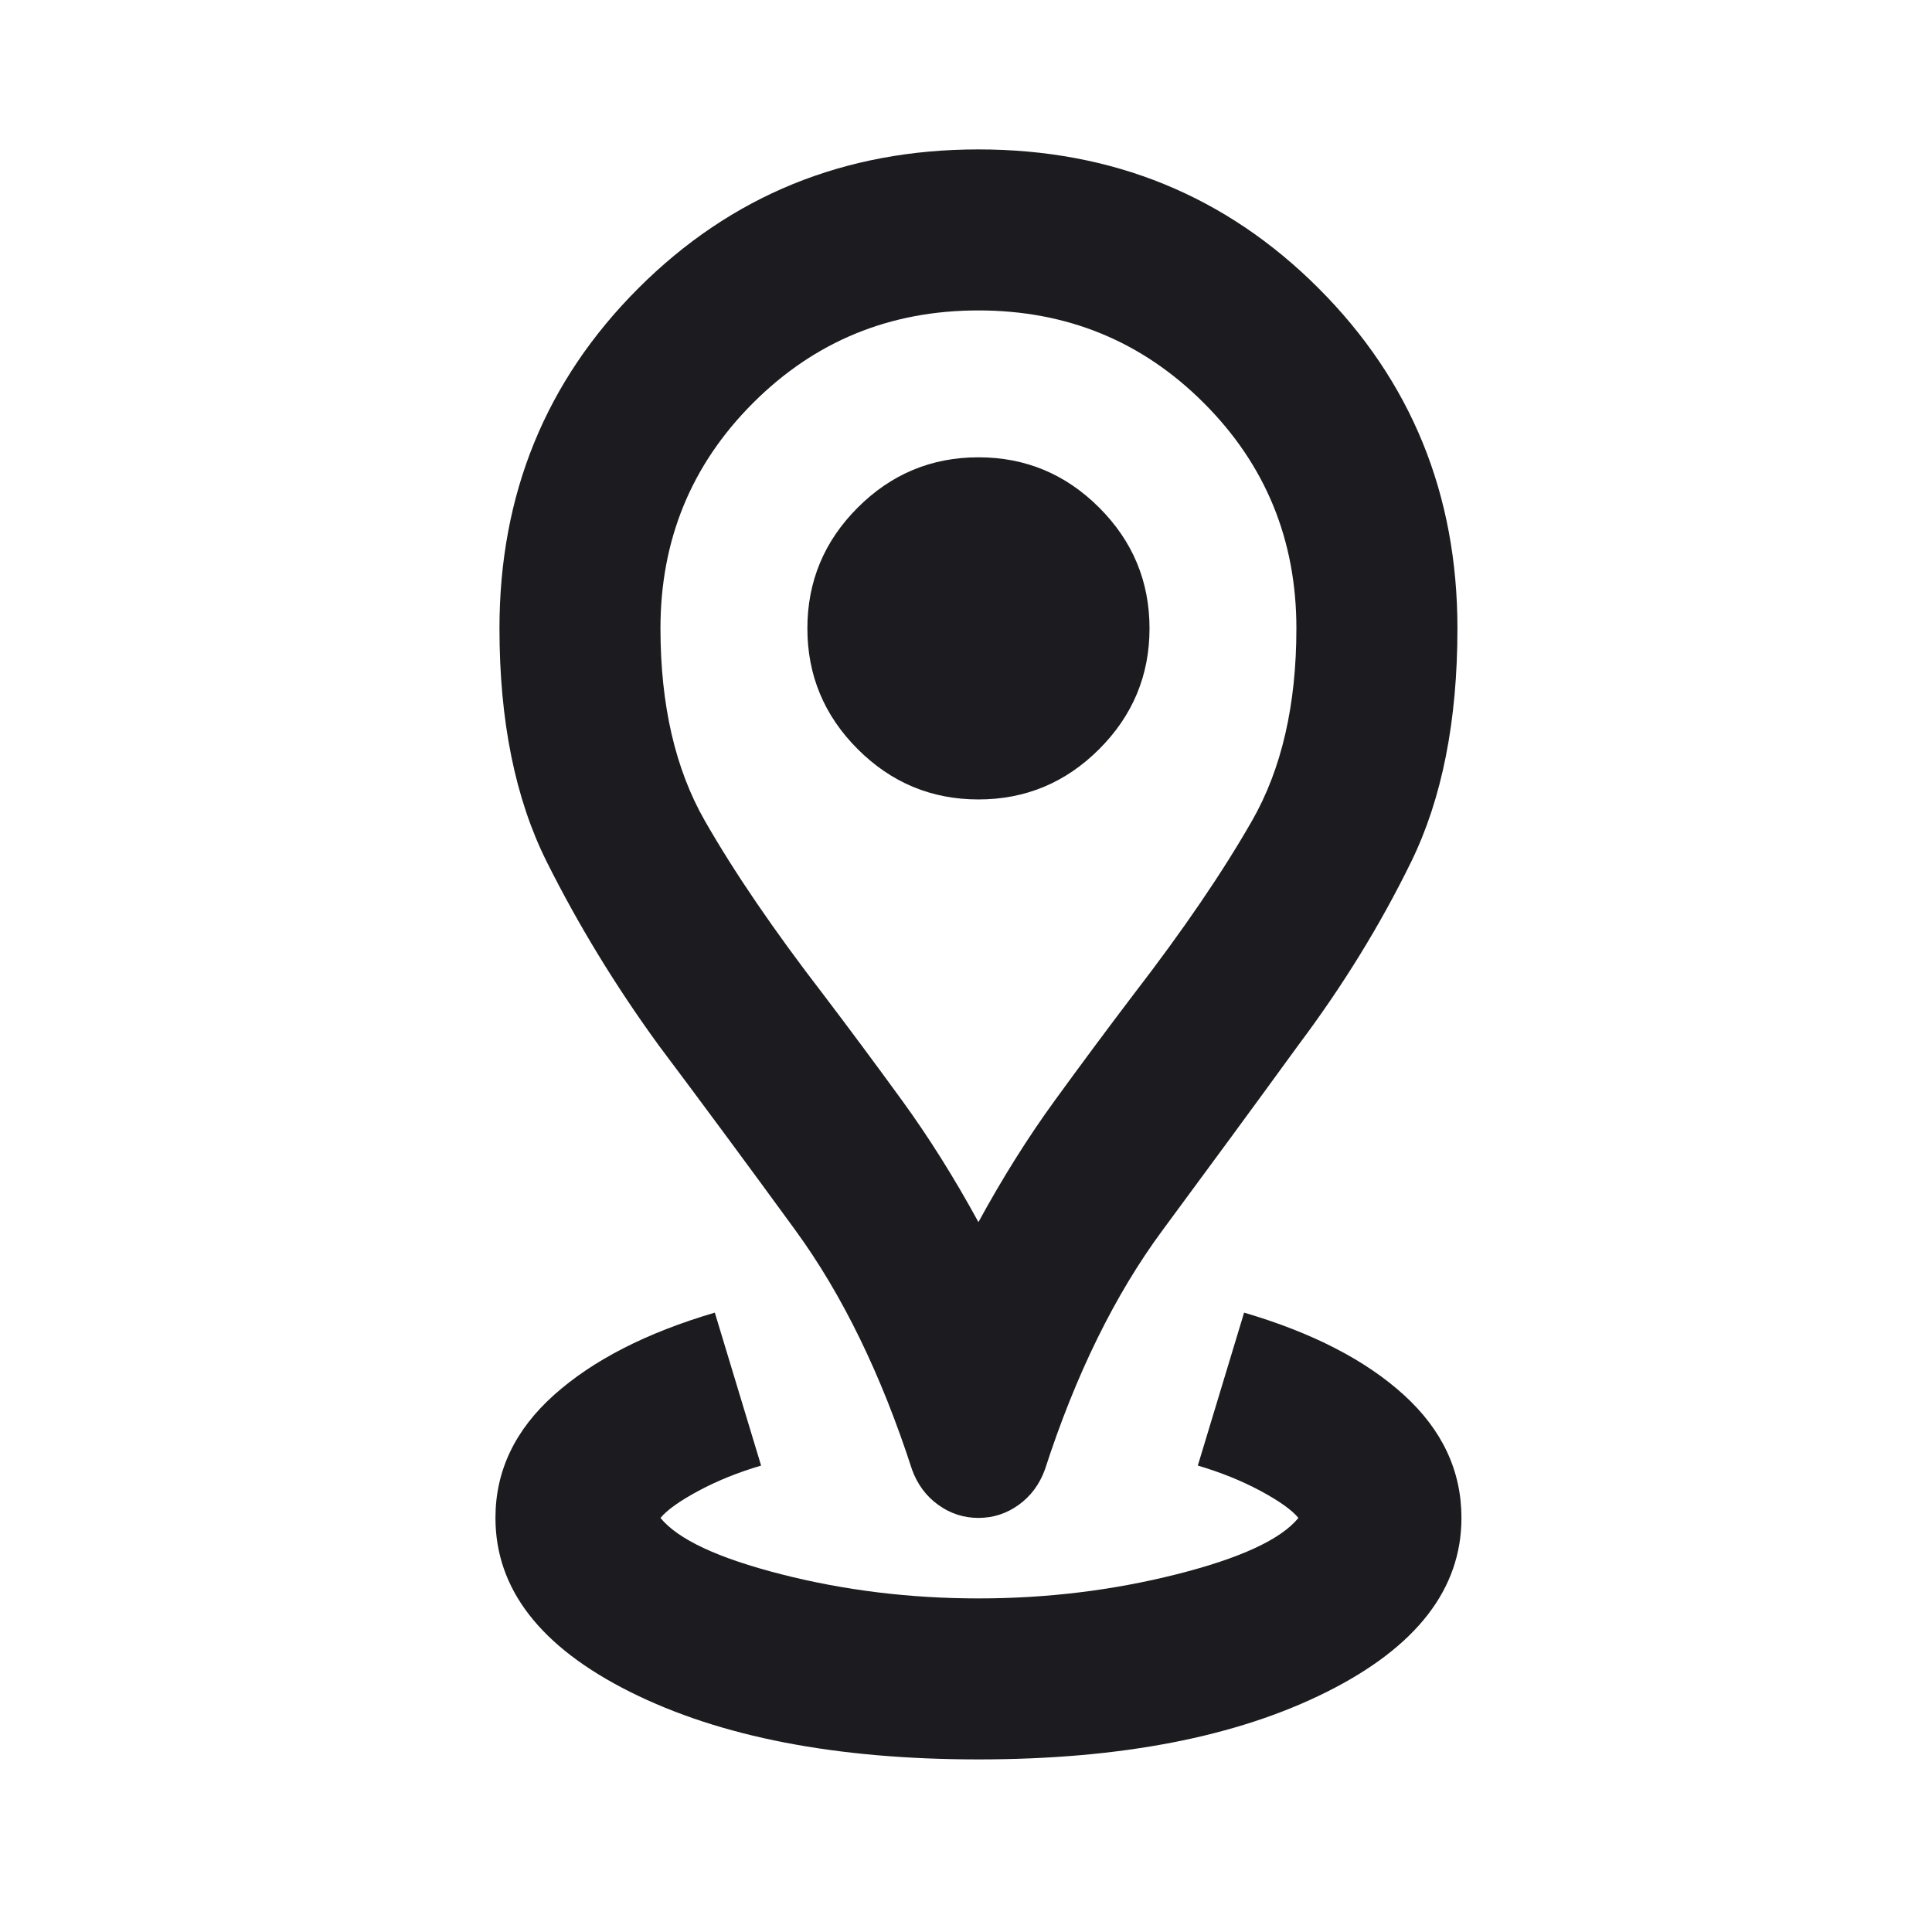
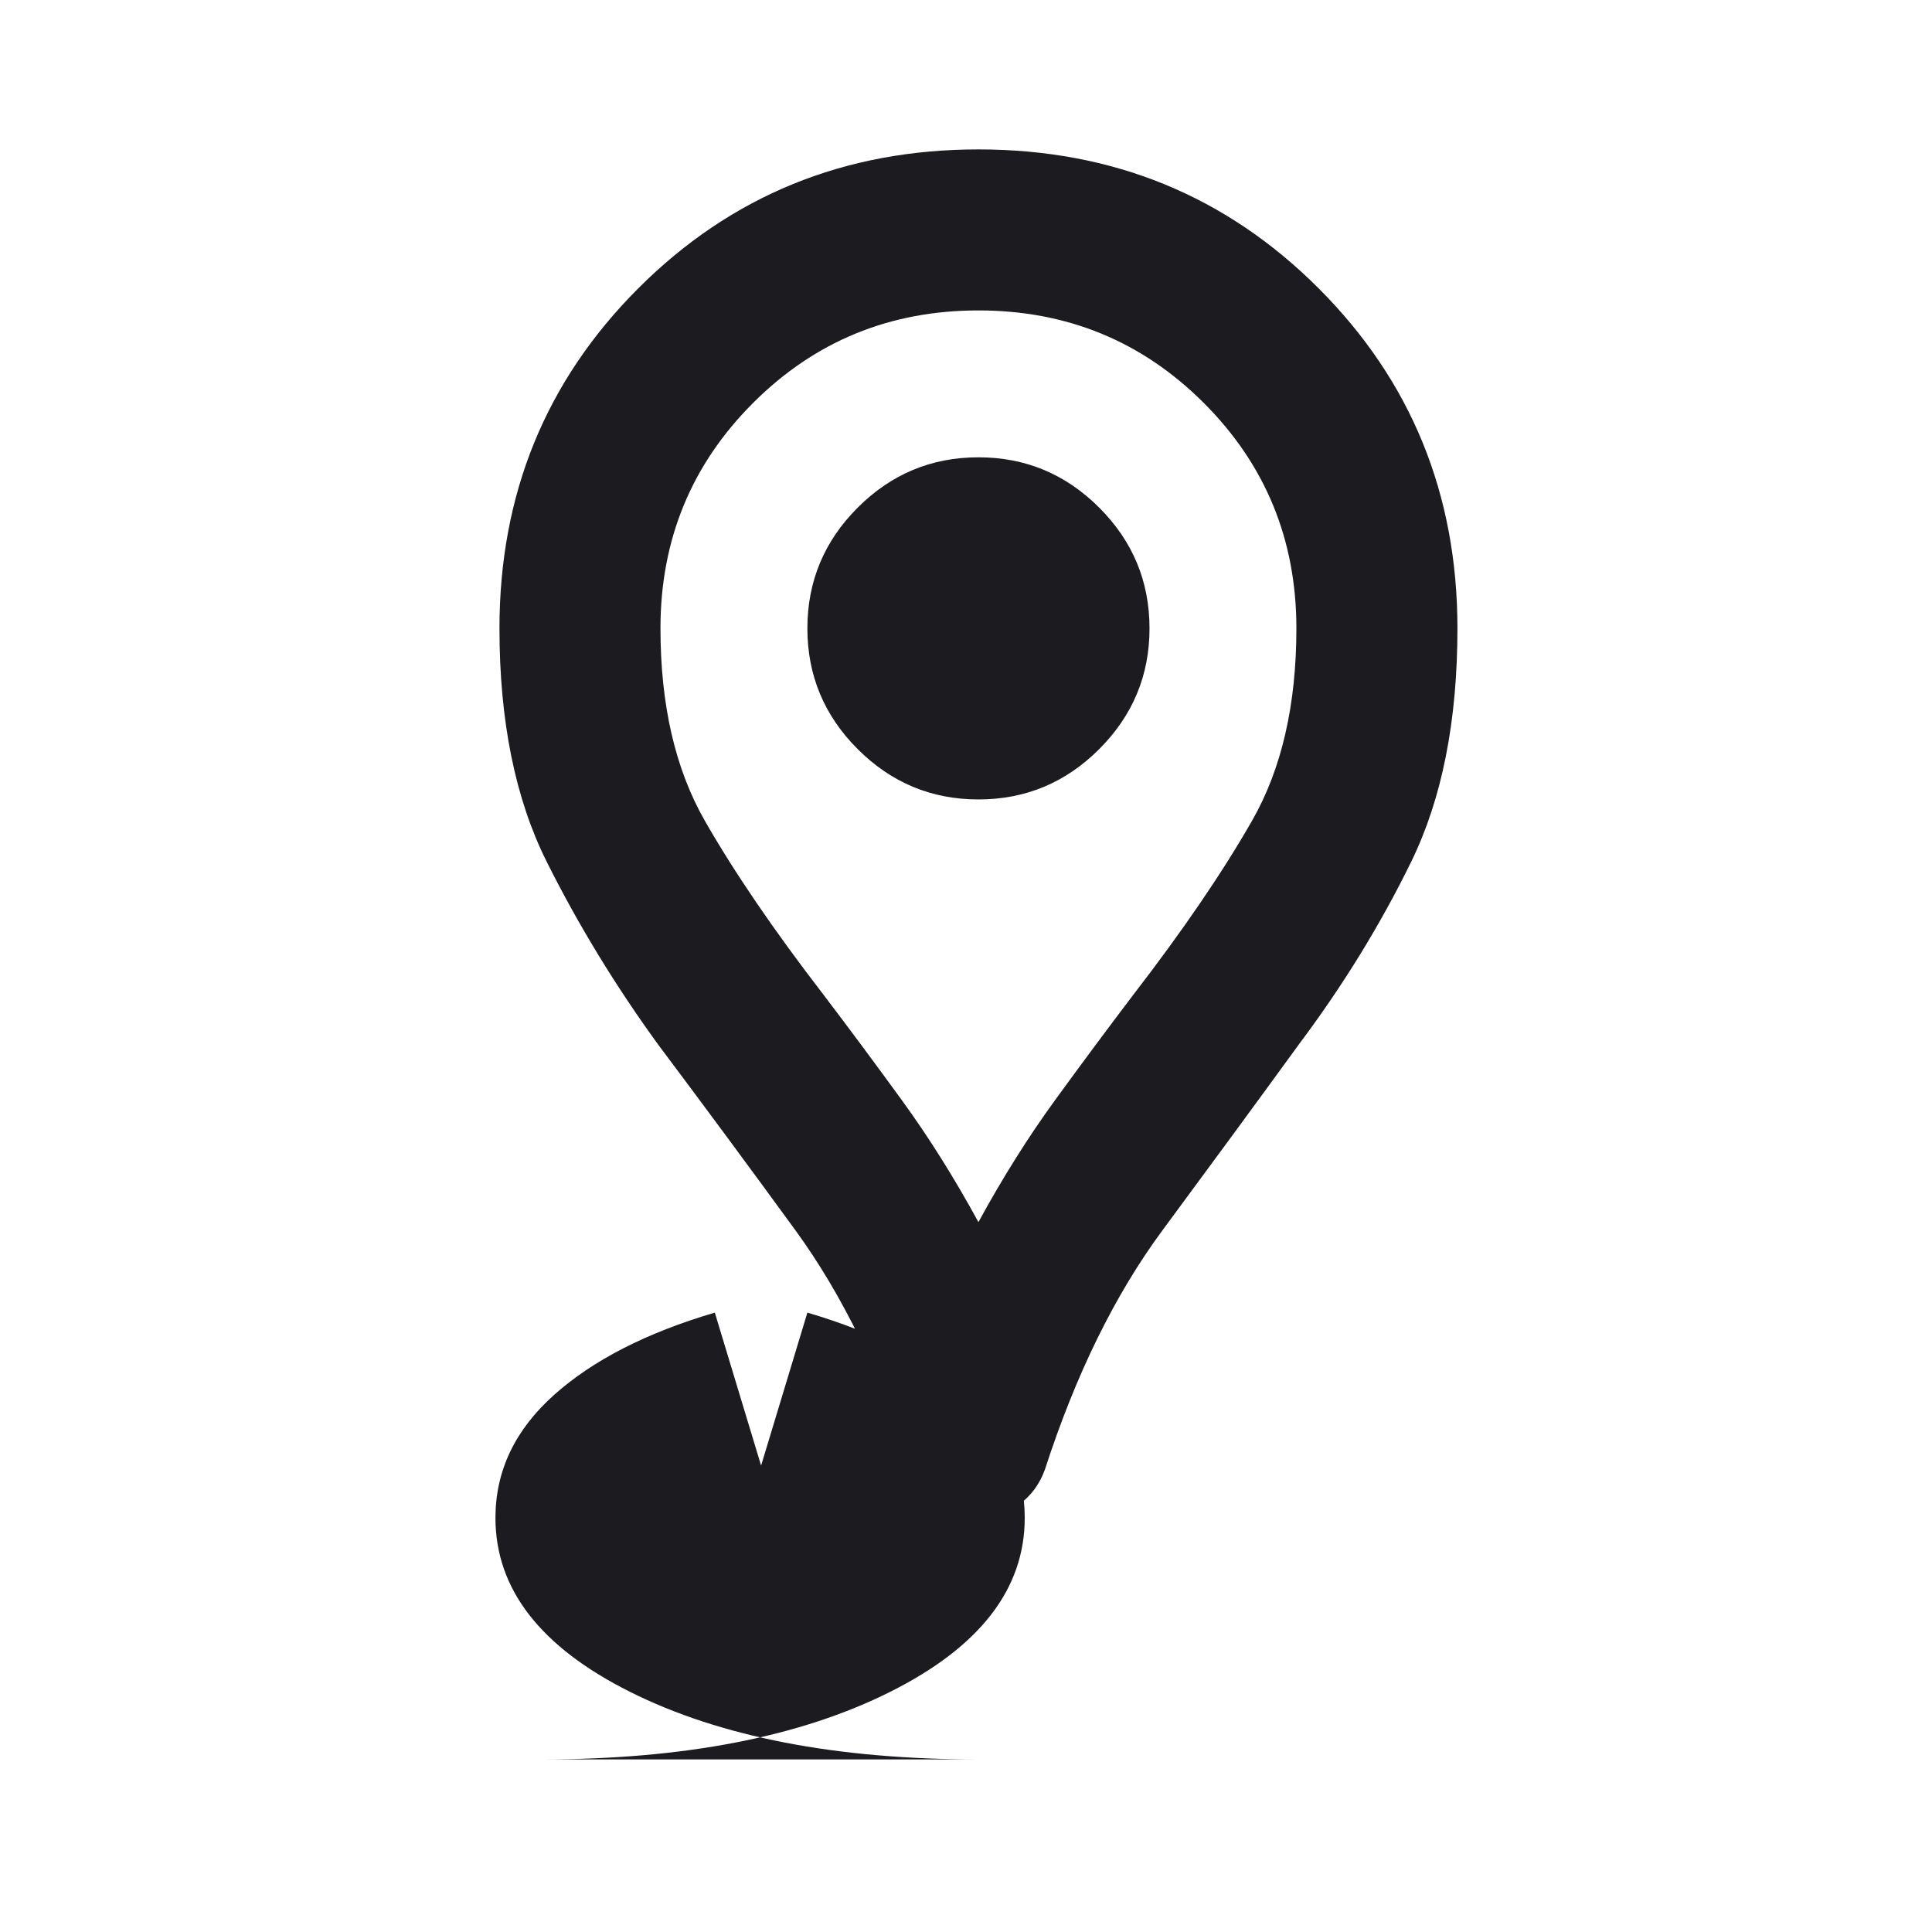
<svg xmlns="http://www.w3.org/2000/svg" xmlns:ns1="http://sodipodi.sourceforge.net/DTD/sodipodi-0.dtd" xmlns:ns2="http://www.inkscape.org/namespaces/inkscape" width="90" height="90" viewBox="0 0 90 90" fill="none" version="1.1" id="svg184" ns1:docname="map.svg" ns2:version="1.2 (dc2aeda, 2022-05-15)">
  <defs id="defs188" />
  <ns1:namedview id="namedview186" pagecolor="#ffffff" bordercolor="#000000" borderopacity="0.25" ns2:showpageshadow="2" ns2:pageopacity="0.0" ns2:pagecheckerboard="0" ns2:deskcolor="#d1d1d1" showgrid="false" ns2:zoom="6.1871843" ns2:cx="59.235345" ns2:cy="70.225805" ns2:window-width="1390" ns2:window-height="1095" ns2:window-x="0" ns2:window-y="25" ns2:window-maximized="0" ns2:current-layer="svg184" />
-   <path d="m 45.58,81.96 c -6.625,0 -12.031,-1.047 -16.219,-3.141 -4.188,-2.094 -6.281,-4.797 -6.281,-8.109 0,-2.188 0.906,-4.094 2.719,-5.719 1.813,-1.625 4.313,-2.906 7.5,-3.844 l 2.156,7.125 c -1.062,0.313 -2.031,0.703 -2.906,1.172 -0.875,0.469 -1.469,0.891 -1.781,1.266 0.812,1 2.687,1.875 5.625,2.625 2.938,0.75 6,1.125 9.187,1.125 3.188,0 6.266,-0.375 9.234,-1.125 2.969,-0.75 4.859,-1.625 5.672,-2.625 -0.312,-0.375 -0.906,-0.797 -1.781,-1.266 -0.875,-0.469 -1.844,-0.859 -2.906,-1.172 l 2.156,-7.125 c 3.188,0.937 5.672,2.219 7.453,3.844 1.781,1.625 2.672,3.531 2.672,5.719 0,3.312 -2.094,6.016 -6.281,8.109 -4.187,2.094 -9.594,3.141 -16.219,3.141 z m 0,-25.031 c 1.125,-2.063 2.312,-3.953 3.562,-5.672 1.25,-1.719 2.469,-3.359 3.656,-4.922 2.313,-3 4.156,-5.703 5.531,-8.109 1.375,-2.406 2.062,-5.391 2.062,-8.953 0,-4.125 -1.437,-7.625 -4.312,-10.5 -2.875,-2.875 -6.375,-4.312 -10.5,-4.312 -4.125,0 -7.625,1.437 -10.5,4.312 -2.875,2.875 -4.312,6.375 -4.312,10.5 0,3.562 0.688,6.547 2.062,8.953 1.375,2.406 3.219,5.109 5.531,8.109 1.187,1.563 2.406,3.203 3.656,4.922 1.25,1.719 2.437,3.609 3.562,5.672 z m 0,13.781 c -0.688,0 -1.312,-0.203 -1.875,-0.609 -0.563,-0.406 -0.969,-0.953 -1.219,-1.641 -1.437,-4.438 -3.25,-8.156 -5.438,-11.156 -2.187,-3 -4.312,-5.875 -6.375,-8.625 -2,-2.75 -3.734,-5.594 -5.203,-8.531 -1.469,-2.937 -2.203,-6.562 -2.203,-10.875 0,-6.25 2.156,-11.531 6.469,-15.844 4.313,-4.312 9.594,-6.469 15.844,-6.469 6.25,0 11.531,2.156 15.844,6.469 4.312,4.313 6.469,9.594 6.469,15.844 0,4.313 -0.719,7.938 -2.156,10.875 -1.437,2.938 -3.187,5.781 -5.25,8.531 -2,2.75 -4.109,5.625 -6.328,8.625 -2.219,3 -4.047,6.719 -5.484,11.156 -0.25,0.688 -0.656,1.234 -1.219,1.641 -0.562,0.406 -1.187,0.609 -1.875,0.609 z m 0,-33.469 c 2.188,0 4.063,-0.781 5.625,-2.344 1.562,-1.562 2.344,-3.437 2.344,-5.625 0,-2.187 -0.781,-4.063 -2.344,-5.625 -1.562,-1.562 -3.437,-2.344 -5.625,-2.344 -2.188,0 -4.063,0.781 -5.625,2.344 -1.562,1.562 -2.344,3.438 -2.344,5.625 0,2.188 0.781,4.063 2.344,5.625 1.562,1.562 3.437,2.344 5.625,2.344 z" fill="#1c1b1f" id="path182" style="stroke-width:1" />
+   <path d="m 45.58,81.96 c -6.625,0 -12.031,-1.047 -16.219,-3.141 -4.188,-2.094 -6.281,-4.797 -6.281,-8.109 0,-2.188 0.906,-4.094 2.719,-5.719 1.813,-1.625 4.313,-2.906 7.5,-3.844 l 2.156,7.125 l 2.156,-7.125 c 3.188,0.937 5.672,2.219 7.453,3.844 1.781,1.625 2.672,3.531 2.672,5.719 0,3.312 -2.094,6.016 -6.281,8.109 -4.187,2.094 -9.594,3.141 -16.219,3.141 z m 0,-25.031 c 1.125,-2.063 2.312,-3.953 3.562,-5.672 1.25,-1.719 2.469,-3.359 3.656,-4.922 2.313,-3 4.156,-5.703 5.531,-8.109 1.375,-2.406 2.062,-5.391 2.062,-8.953 0,-4.125 -1.437,-7.625 -4.312,-10.5 -2.875,-2.875 -6.375,-4.312 -10.5,-4.312 -4.125,0 -7.625,1.437 -10.5,4.312 -2.875,2.875 -4.312,6.375 -4.312,10.5 0,3.562 0.688,6.547 2.062,8.953 1.375,2.406 3.219,5.109 5.531,8.109 1.187,1.563 2.406,3.203 3.656,4.922 1.25,1.719 2.437,3.609 3.562,5.672 z m 0,13.781 c -0.688,0 -1.312,-0.203 -1.875,-0.609 -0.563,-0.406 -0.969,-0.953 -1.219,-1.641 -1.437,-4.438 -3.25,-8.156 -5.438,-11.156 -2.187,-3 -4.312,-5.875 -6.375,-8.625 -2,-2.75 -3.734,-5.594 -5.203,-8.531 -1.469,-2.937 -2.203,-6.562 -2.203,-10.875 0,-6.25 2.156,-11.531 6.469,-15.844 4.313,-4.312 9.594,-6.469 15.844,-6.469 6.25,0 11.531,2.156 15.844,6.469 4.312,4.313 6.469,9.594 6.469,15.844 0,4.313 -0.719,7.938 -2.156,10.875 -1.437,2.938 -3.187,5.781 -5.25,8.531 -2,2.75 -4.109,5.625 -6.328,8.625 -2.219,3 -4.047,6.719 -5.484,11.156 -0.25,0.688 -0.656,1.234 -1.219,1.641 -0.562,0.406 -1.187,0.609 -1.875,0.609 z m 0,-33.469 c 2.188,0 4.063,-0.781 5.625,-2.344 1.562,-1.562 2.344,-3.437 2.344,-5.625 0,-2.187 -0.781,-4.063 -2.344,-5.625 -1.562,-1.562 -3.437,-2.344 -5.625,-2.344 -2.188,0 -4.063,0.781 -5.625,2.344 -1.562,1.562 -2.344,3.438 -2.344,5.625 0,2.188 0.781,4.063 2.344,5.625 1.562,1.562 3.437,2.344 5.625,2.344 z" fill="#1c1b1f" id="path182" style="stroke-width:1" />
</svg>